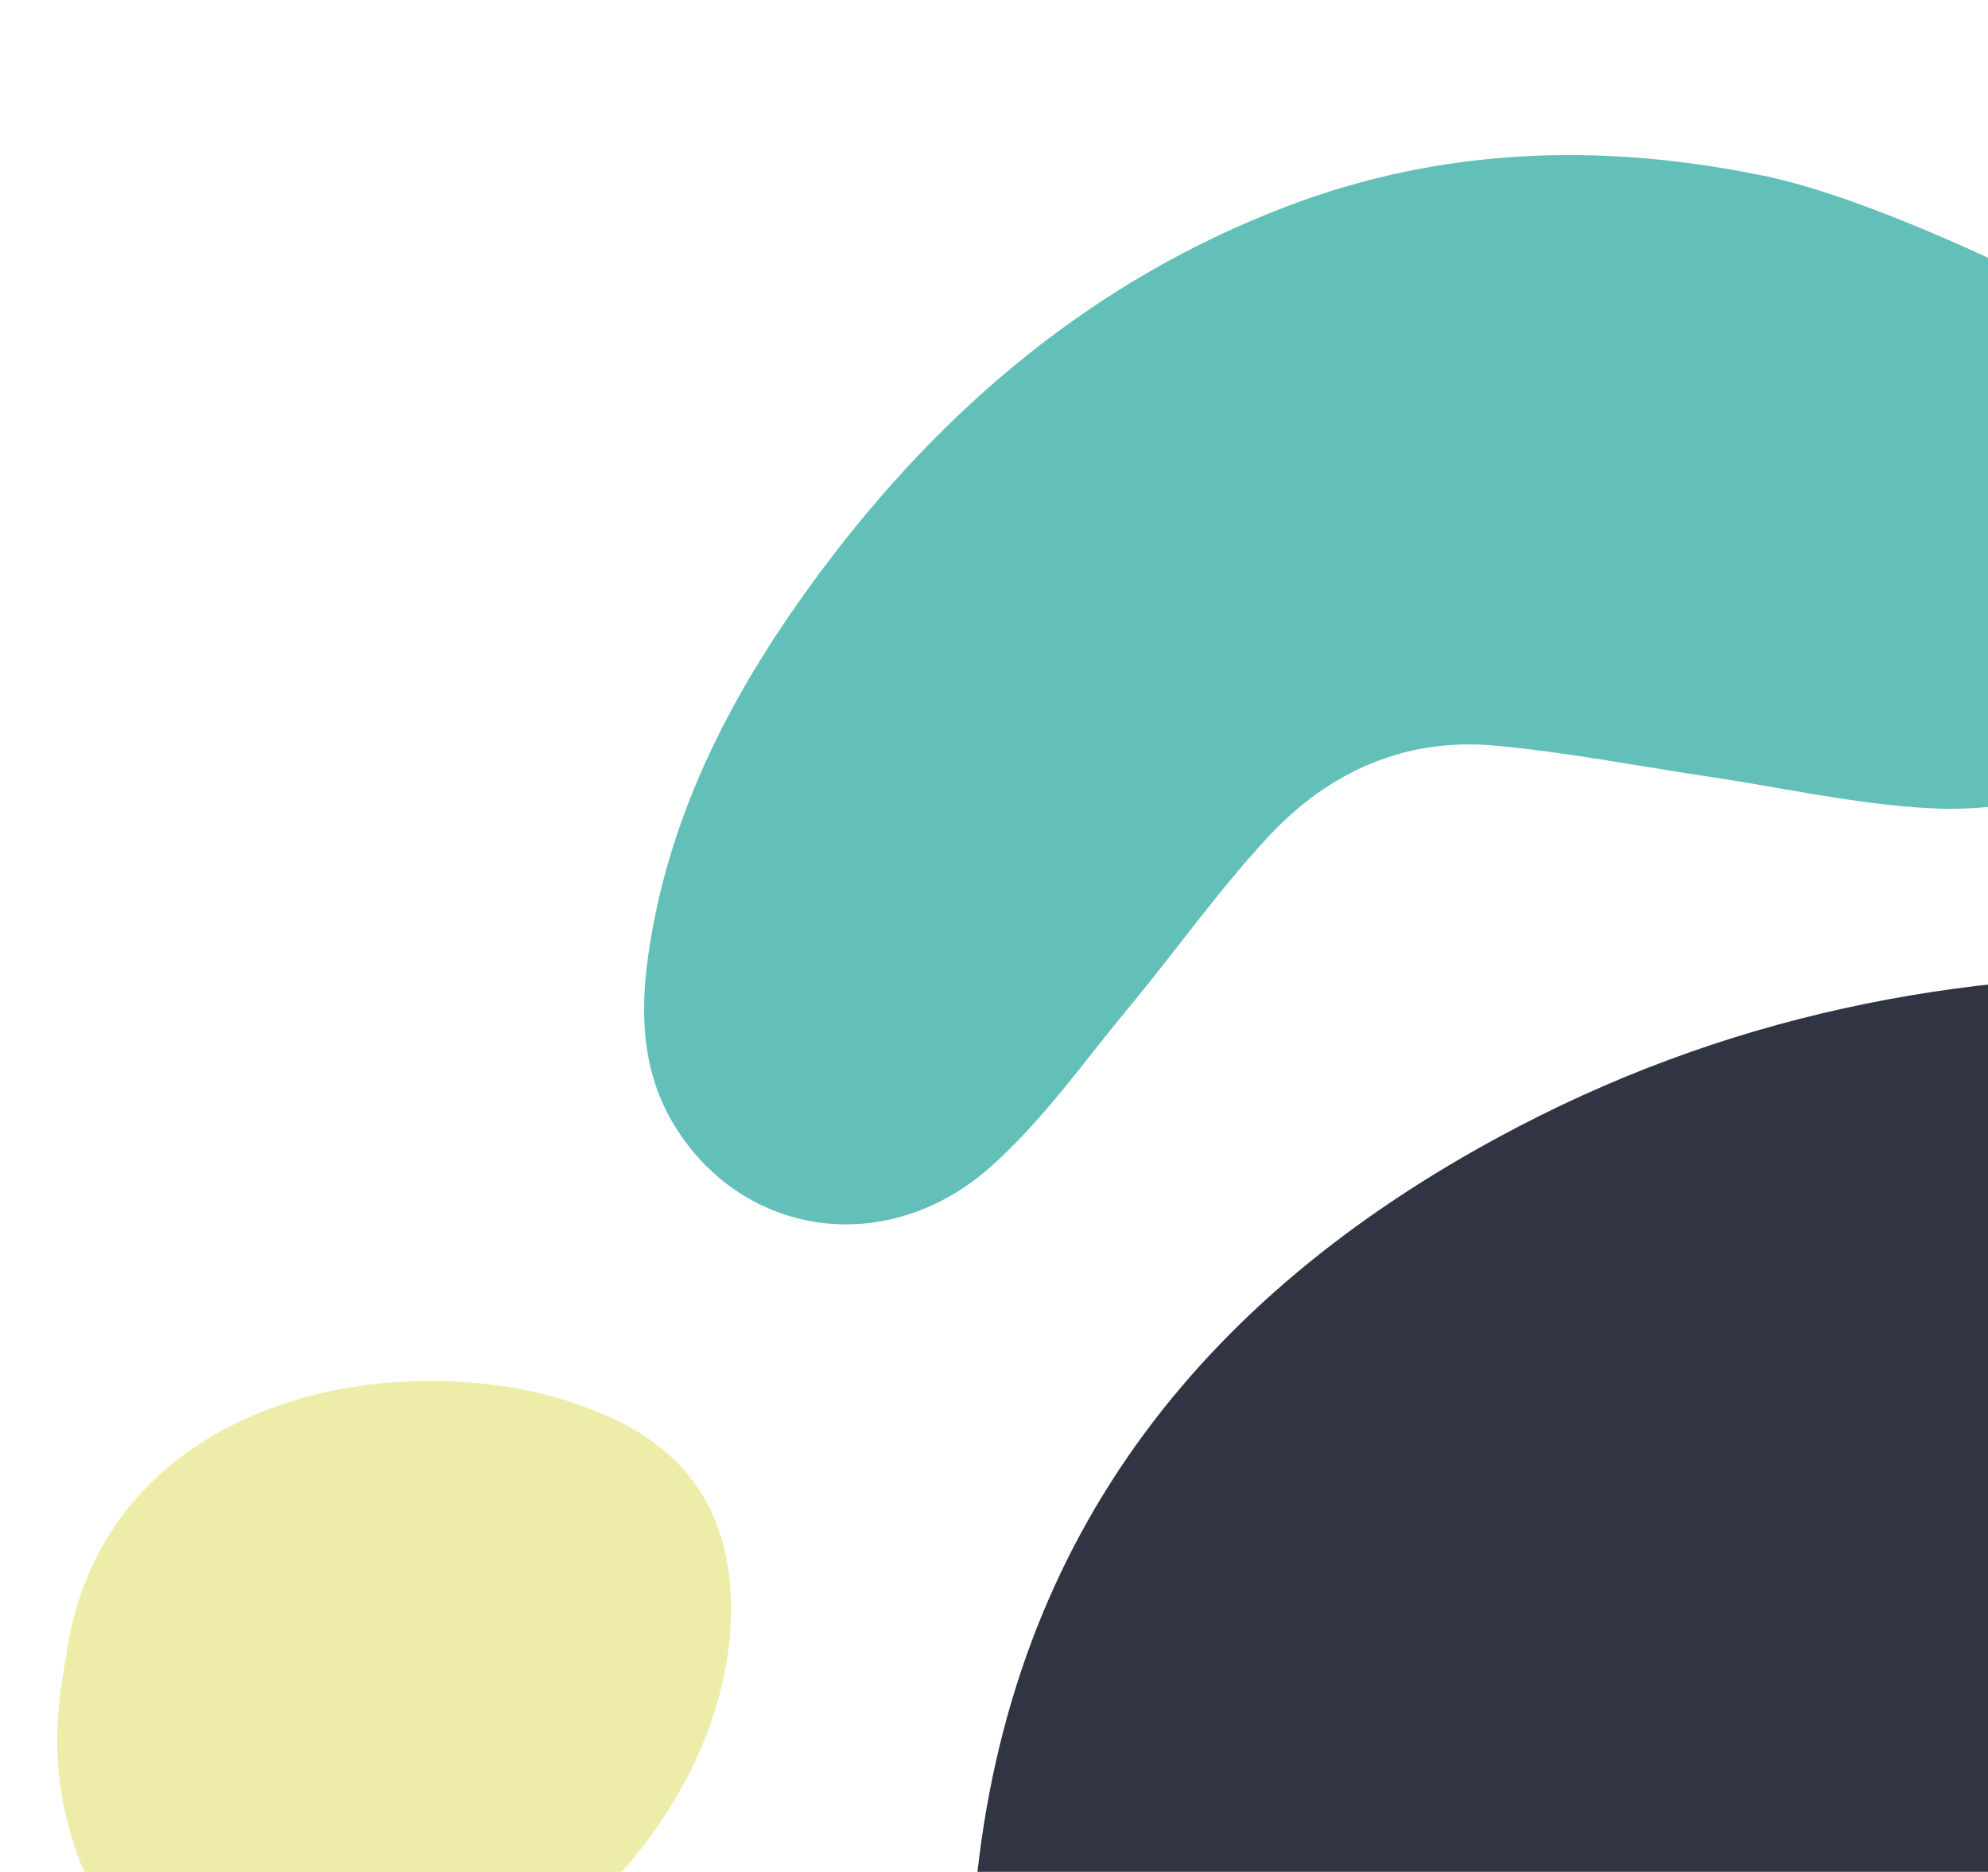
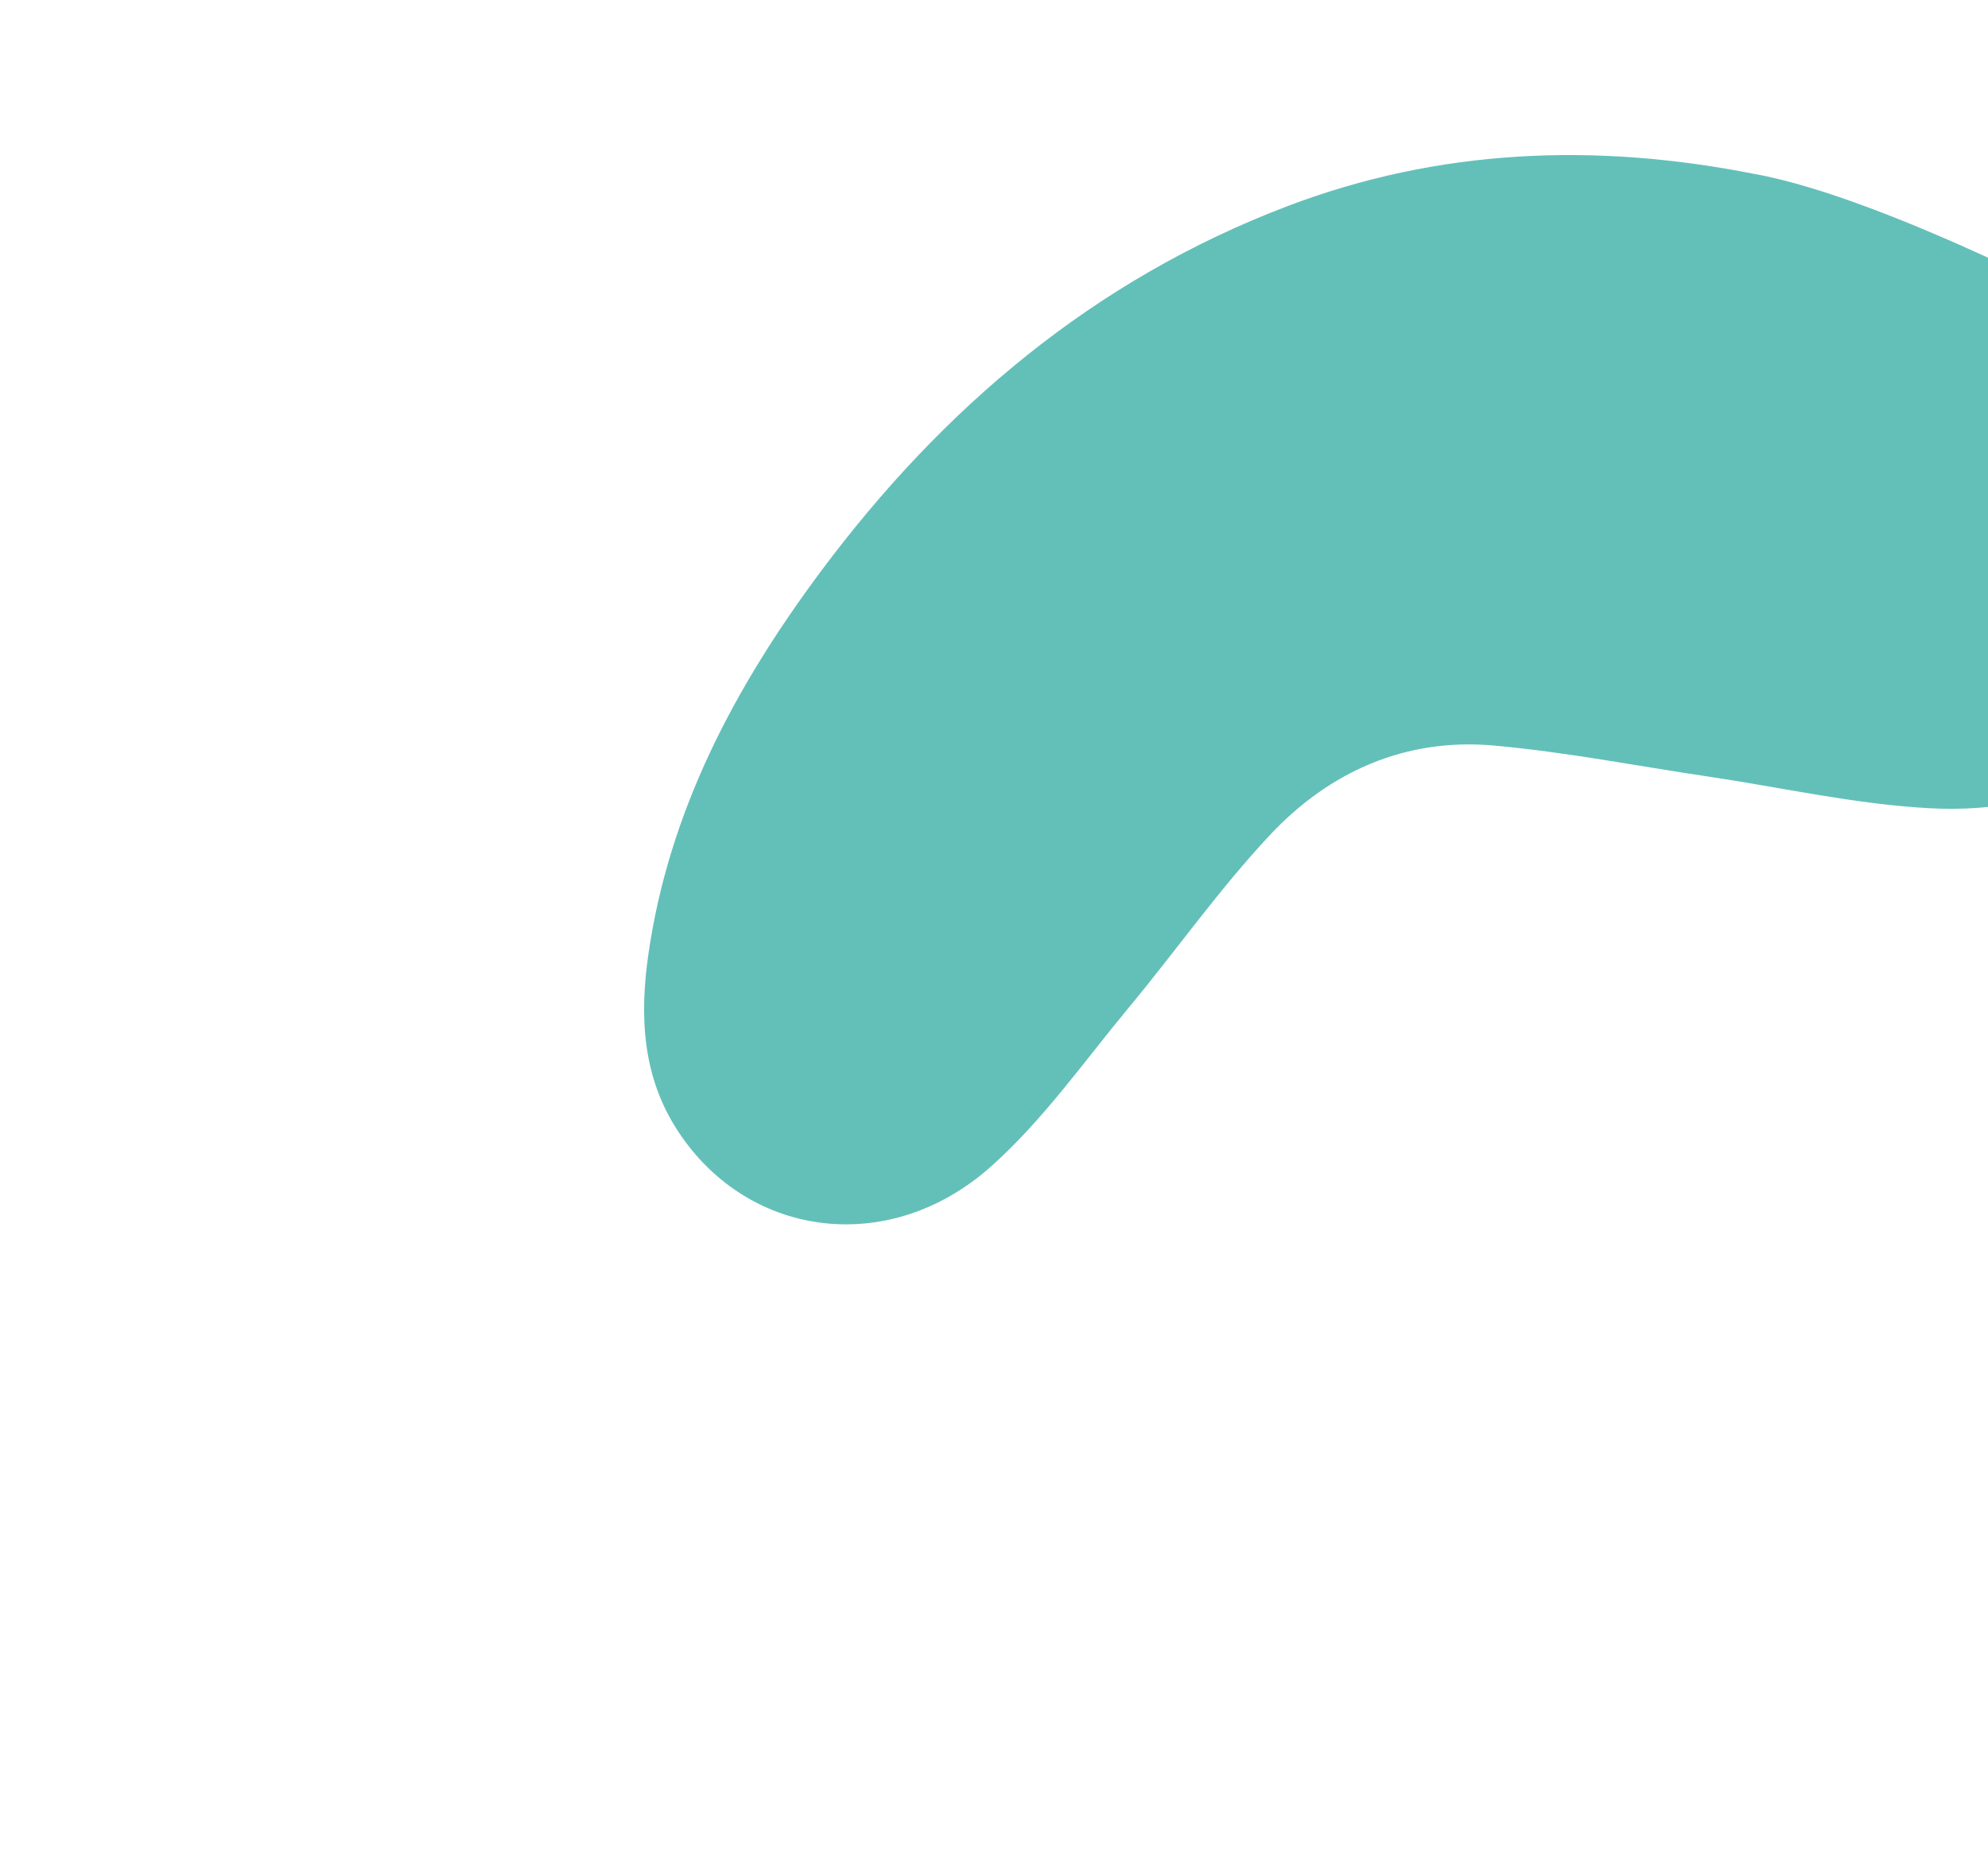
<svg xmlns="http://www.w3.org/2000/svg" width="171" height="161" viewBox="0 0 171 161" fill="none">
-   <path d="M133.74 252.998C130.453 251.64 127.062 250.486 123.896 248.891C110.46 242.116 100.921 231.481 94.182 218.26C85.237 200.714 82.025 182.088 83.917 162.53C86.898 131.65 104.015 110.724 130.749 96.83C149.892 86.883 170.467 83.051 192.003 84.035C201.988 84.495 211.693 86.18 220.867 90.294C236.39 97.257 244.826 109.782 248.685 125.822C251.707 138.377 251.638 150.953 248.891 163.553C241.18 198.905 222.113 226.239 190.754 244.585C177.123 252.562 162.183 256.136 146.254 254.914C145.862 254.881 145.46 255.04 145.058 255.113C141.287 254.406 137.516 253.7 133.745 252.994L133.74 252.998Z" fill="#313543" />
-   <path d="M5.755 156.521C4.656 151.98 4.635 148.114 5.692 142.47C7.931 126.203 22.123 119.293 35.249 118.815C41.485 118.588 47.555 119.495 53.216 122.26C60.125 125.635 63.026 131.45 62.879 138.888C62.541 156.116 45.64 173.24 28.35 173.972C17.057 174.448 8.498 167.838 5.755 156.521Z" fill="#EDEDA9" />
  <path d="M150.884 14.956C137.251 12.261 123.775 12.761 110.681 17.754C94.089 24.077 81.078 35.09 70.59 49.166C63.23 59.05 57.521 69.756 55.759 82.163C55.036 87.254 55.237 92.309 58.043 96.86C63.954 106.439 76.354 108.257 85.246 100.33C89.716 96.348 93.248 91.299 97.103 86.653C101.175 81.746 104.862 76.493 109.212 71.847C114.309 66.395 120.861 63.449 128.459 64.123C134.653 64.672 140.783 65.881 146.944 66.795C153.268 67.735 159.561 69.168 165.92 69.514C177.465 70.149 186.339 65.042 192.394 55.296C196.675 48.398 196.193 41.708 190.941 35.504C188.651 32.8 183.163 28.185 183.163 28.185C183.163 28.185 162.629 17.058 150.889 14.957L150.884 14.956Z" fill="#63C0B9" />
</svg>